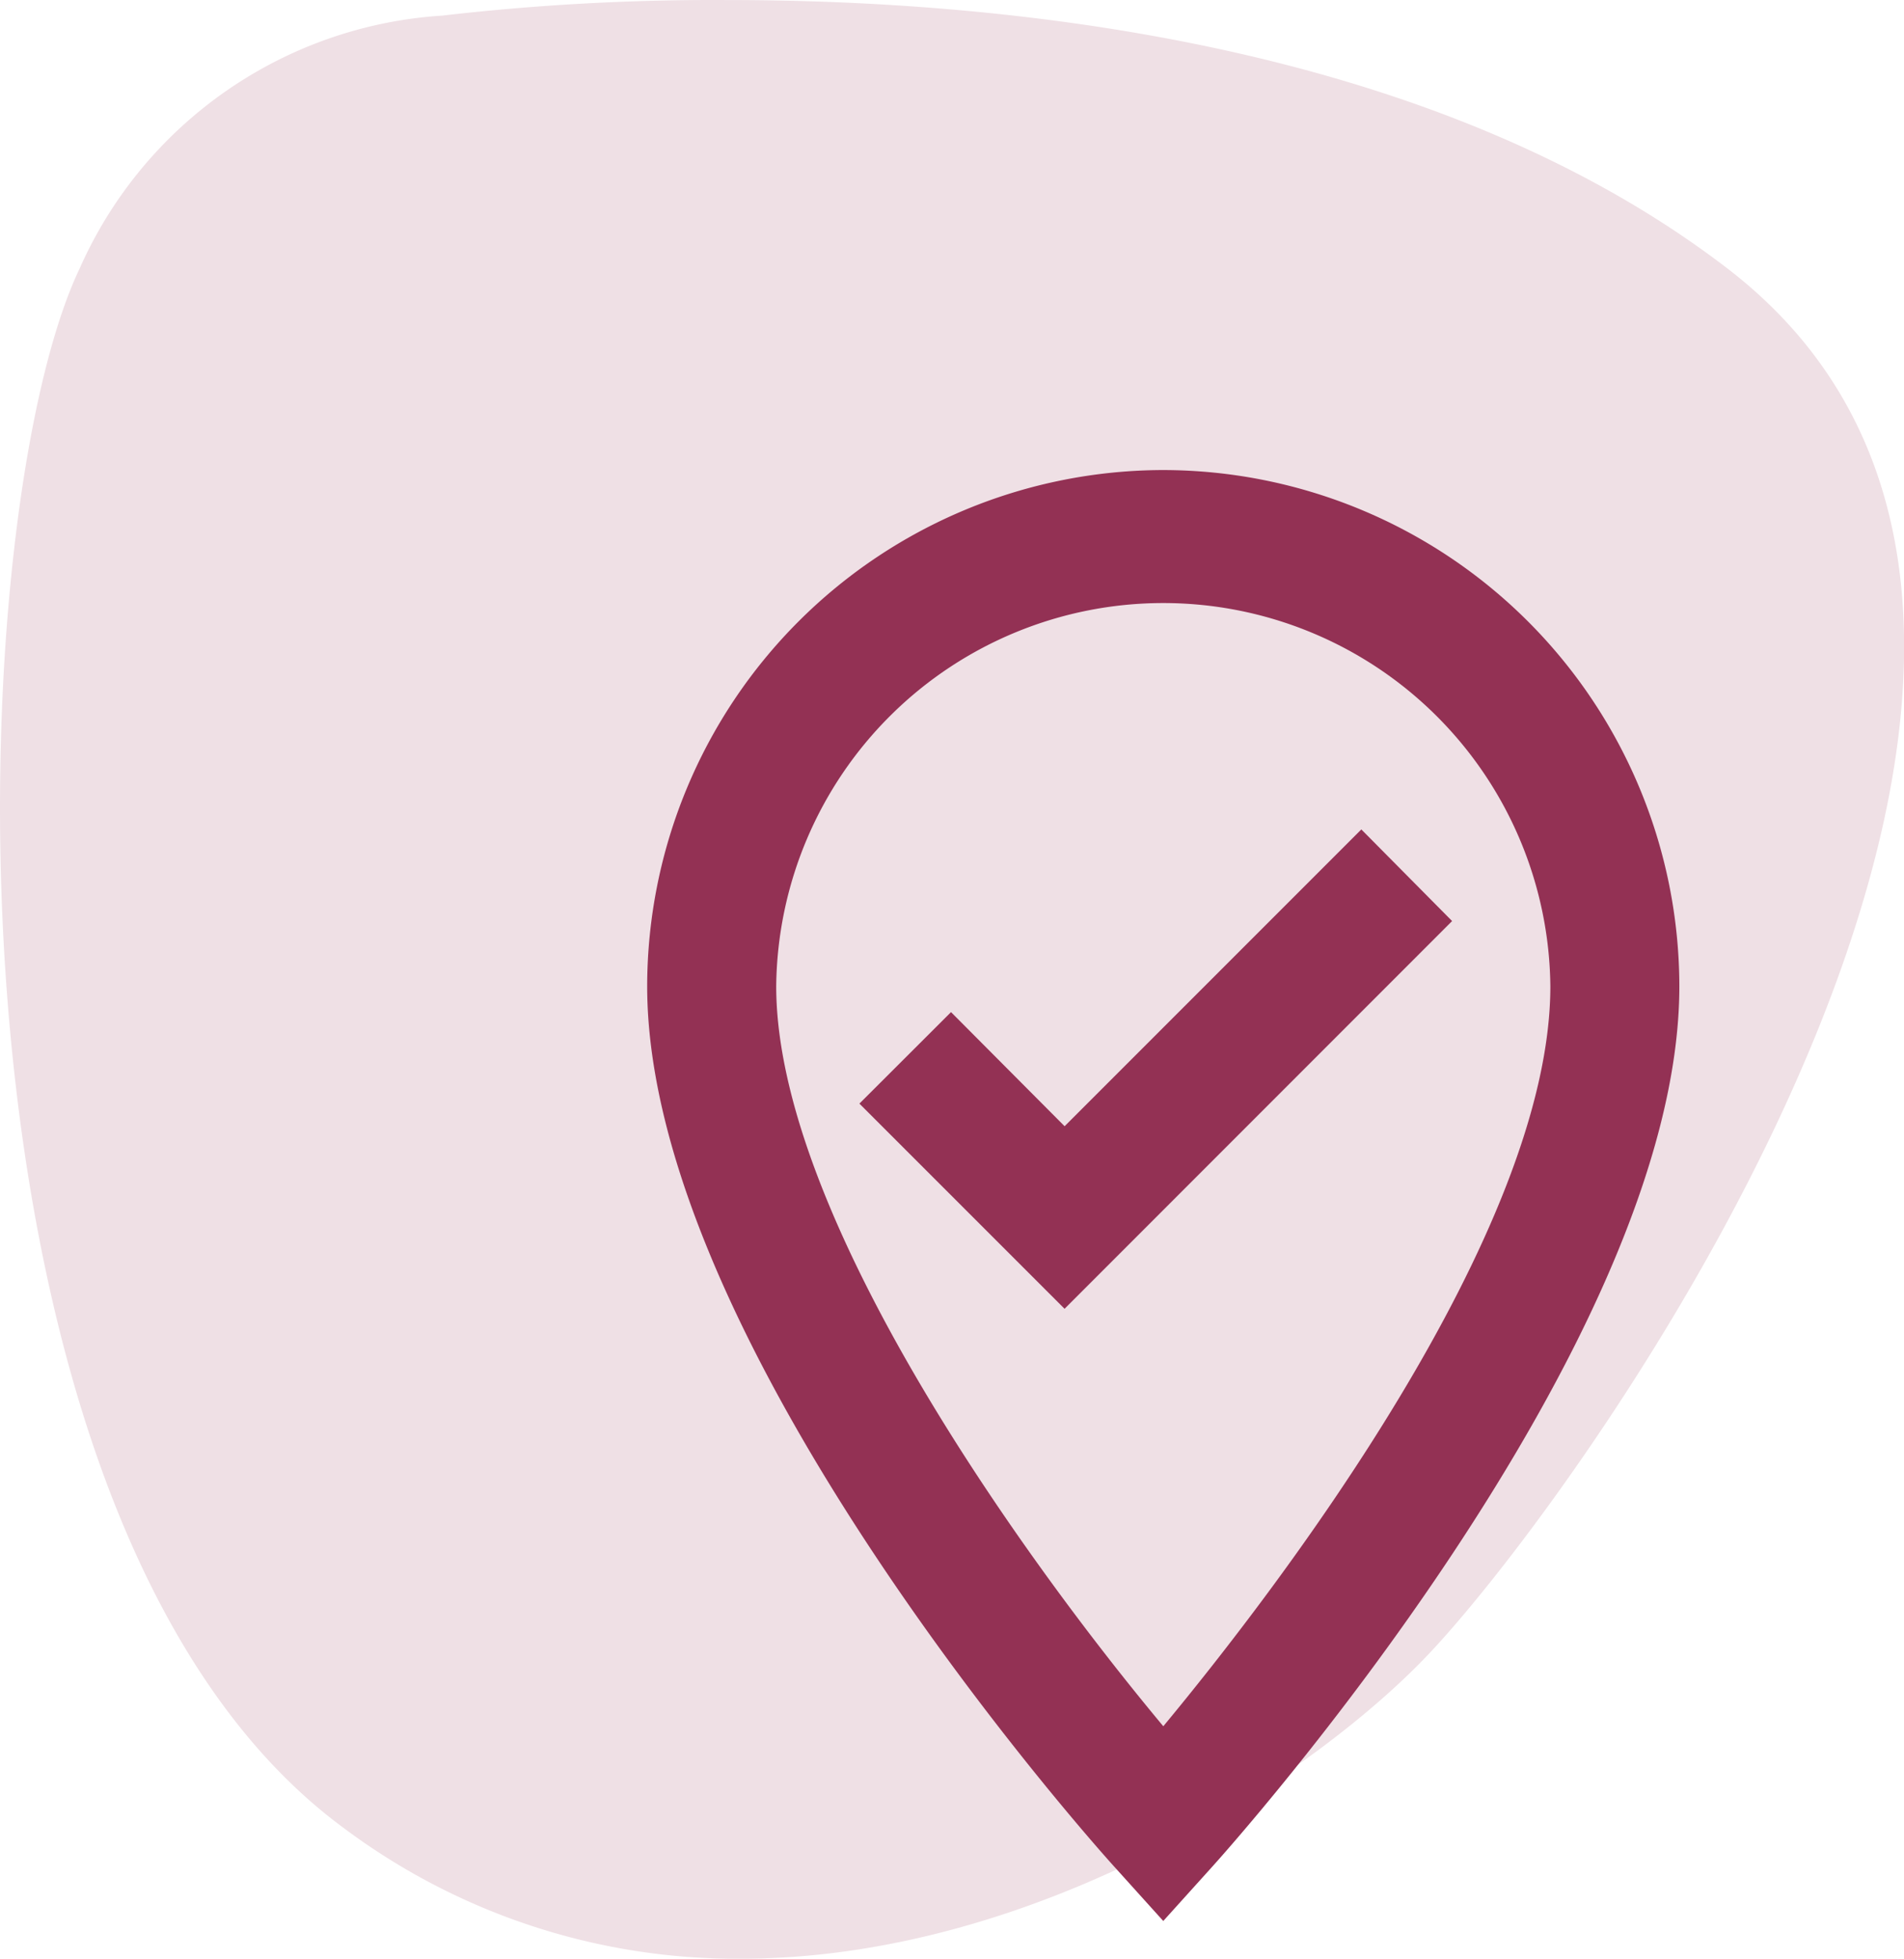
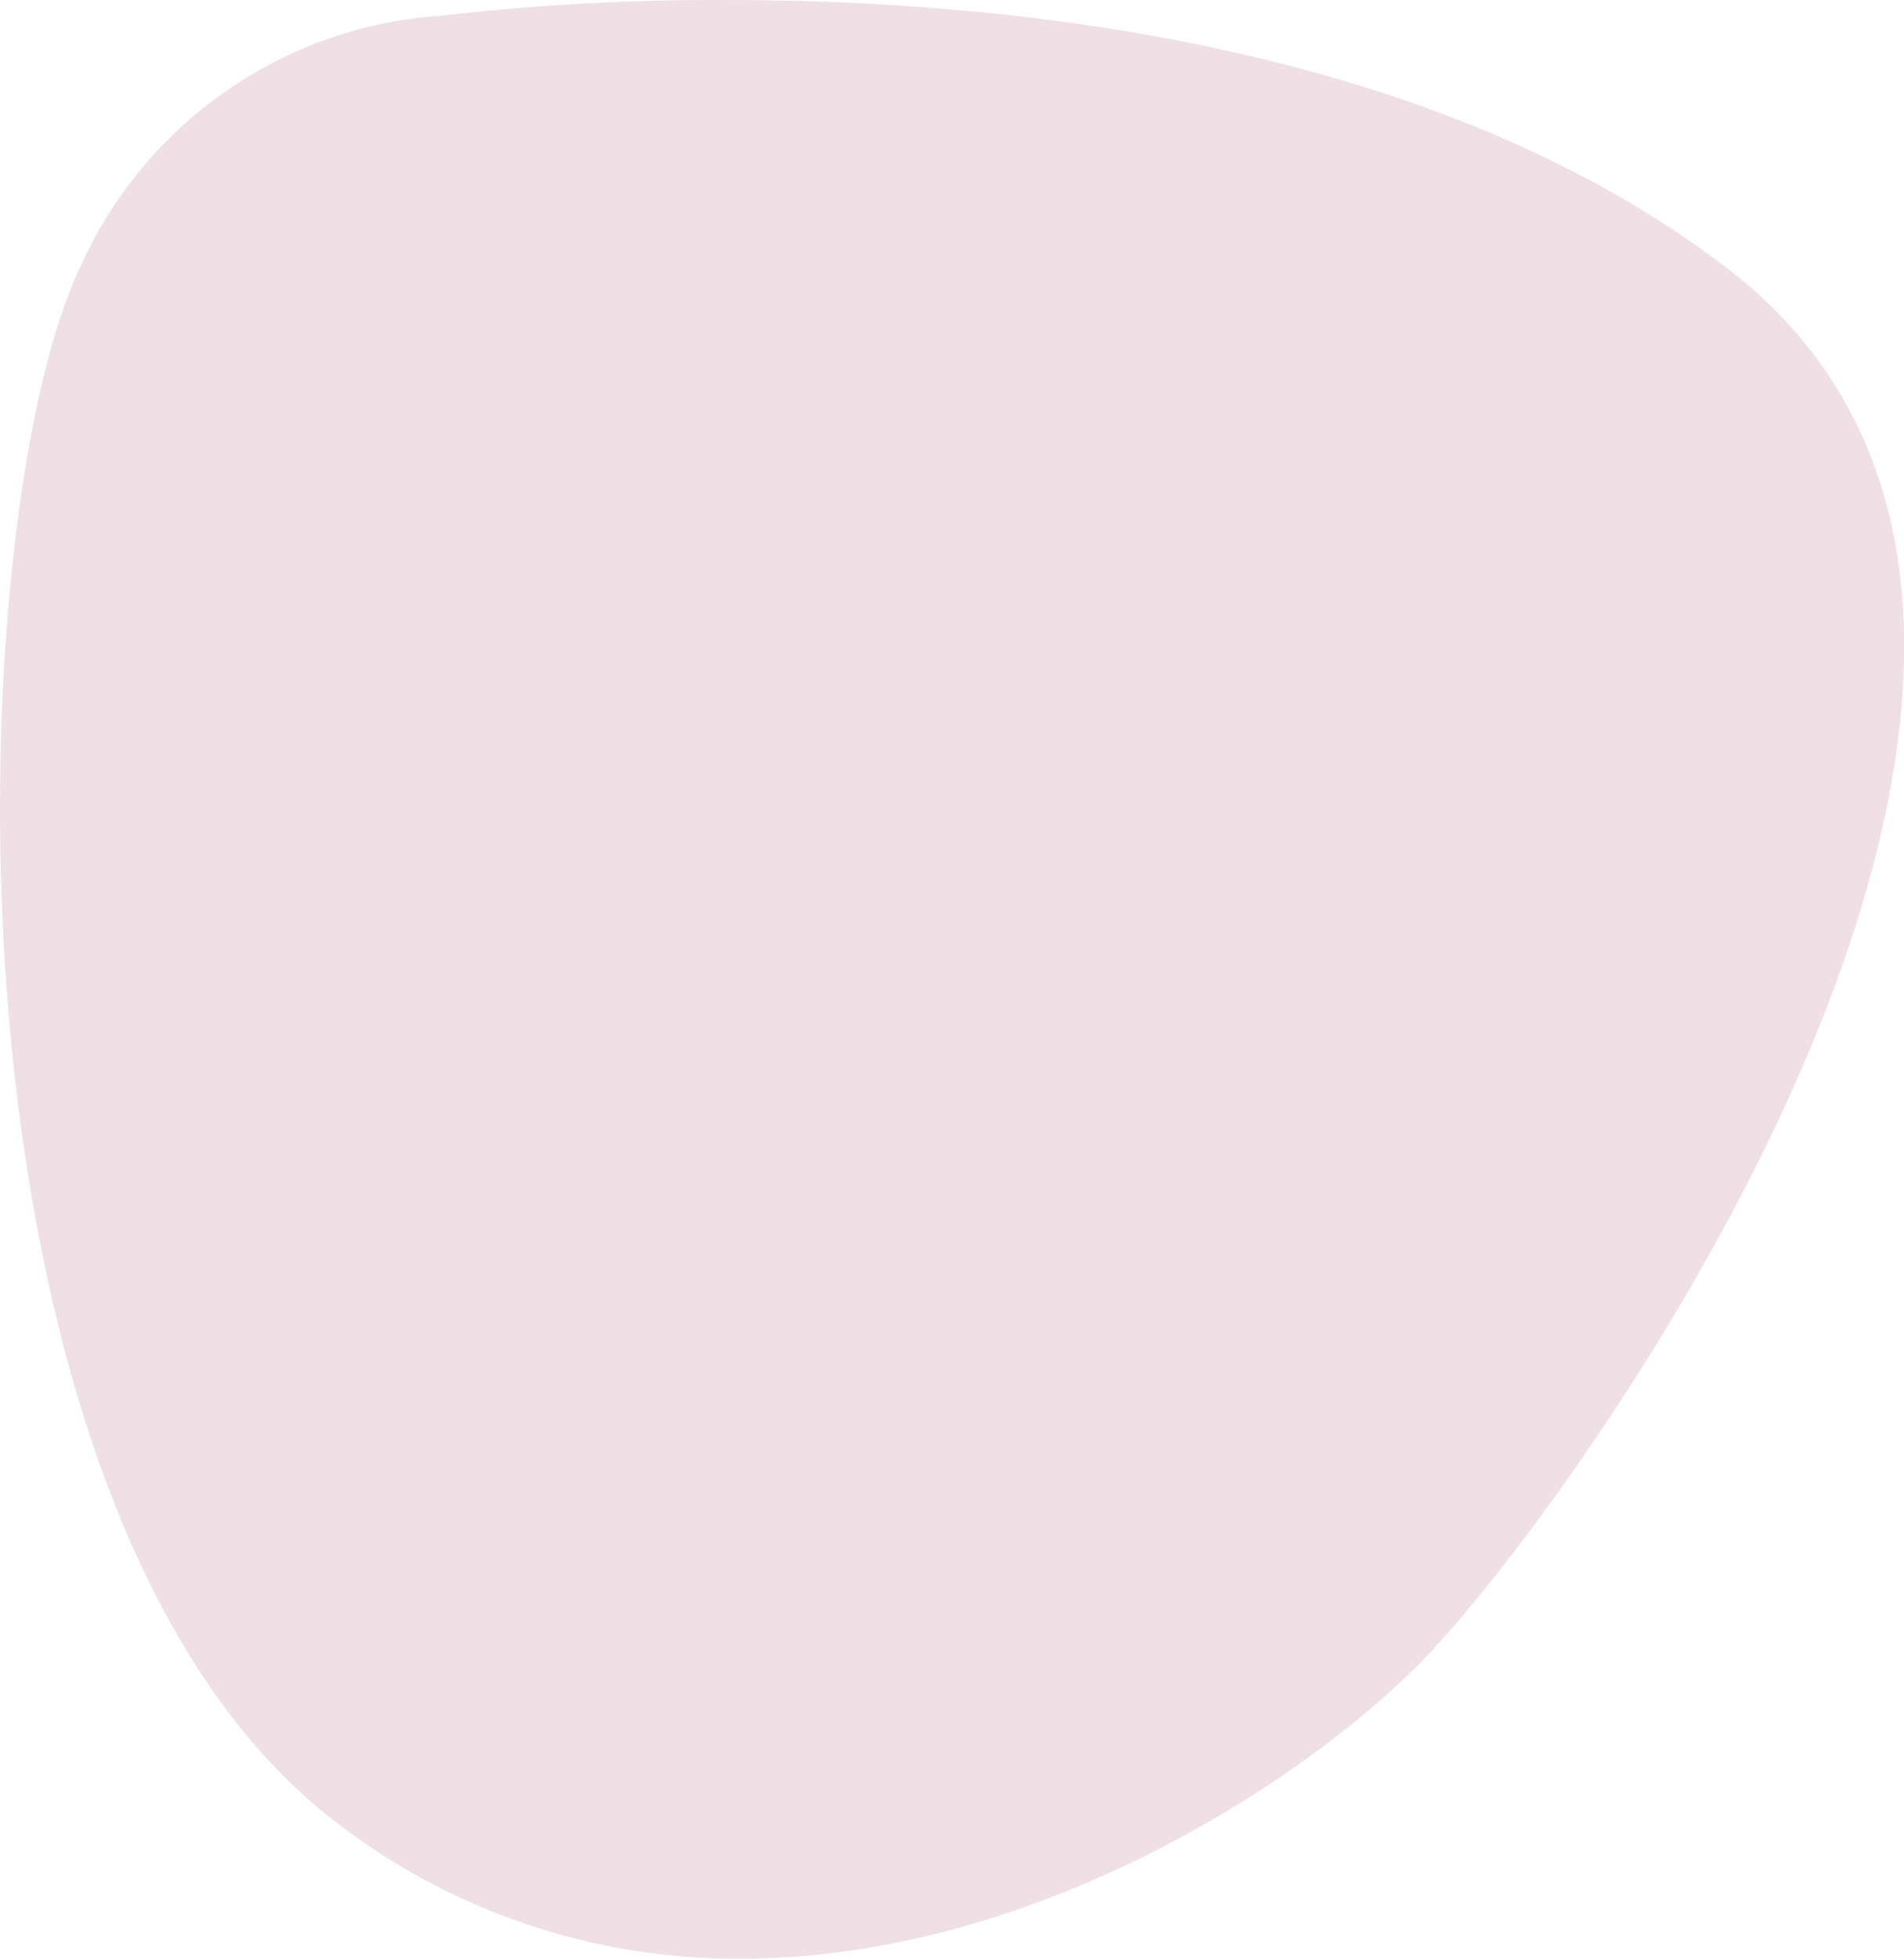
<svg xmlns="http://www.w3.org/2000/svg" width="47.072" height="48.42" viewBox="0 0 47.072 48.42">
  <defs>
    <clipPath id="clip-path">
      <path id="Pfad_2921" data-name="Pfad 2921" d="M0,25.926H47.072v-48.42H0Z" transform="translate(0 22.494)" fill="none" />
    </clipPath>
  </defs>
  <g id="Gruppe_14140" data-name="Gruppe 14140" transform="translate(-1331 -2618)">
    <g id="Gruppe_5620" data-name="Gruppe 5620" transform="translate(781 -280.568)">
      <g id="Gruppe_5617" data-name="Gruppe 5617" transform="translate(550 2921.062)">
        <g id="Gruppe_5608" data-name="Gruppe 5608" transform="translate(0 -22.494)" clip-path="url(#clip-path)">
          <g id="Gruppe_5607" data-name="Gruppe 5607" transform="translate(0 0.001)">
            <path id="Pfad_2920" data-name="Pfad 2920" d="M9.627,0A58.378,58.378,0,0,0,2.58.385,10.535,10.535,0,0,0-6.381,6.63c-2.986,6.245-3.8,30.952,6.518,38.553a16.212,16.212,0,0,0,9.82,3.237c7.377,0,14.237-4.572,17.057-7.581,4.073-4.344,19.009-25.25,7.332-34.209C27.072,1.053,16.539,0,9.627,0" transform="translate(8.353)" fill="#efe0e5" />
          </g>
        </g>
      </g>
    </g>
-     <path id="Pfad_2927" data-name="Pfad 2927" d="M16.76,1A12.777,12.777,0,0,0,4,13.76c0,8.884,11.1,21.277,11.579,21.8l1.18,1.308,1.18-1.308c.478-.526,11.579-12.919,11.579-21.8A12.777,12.777,0,0,0,16.76,1Zm0,31.054C13.283,27.891,7.19,19.406,7.19,13.76a9.57,9.57,0,0,1,19.139,0C26.329,19.868,19.551,28.688,16.76,32.054Zm-2.44-14.833L11.512,14.4,9.247,16.662l5.072,5.072L23.9,12.149,21.656,9.884Z" transform="translate(1343 2628.62)" fill="#933154" />
  </g>
</svg>